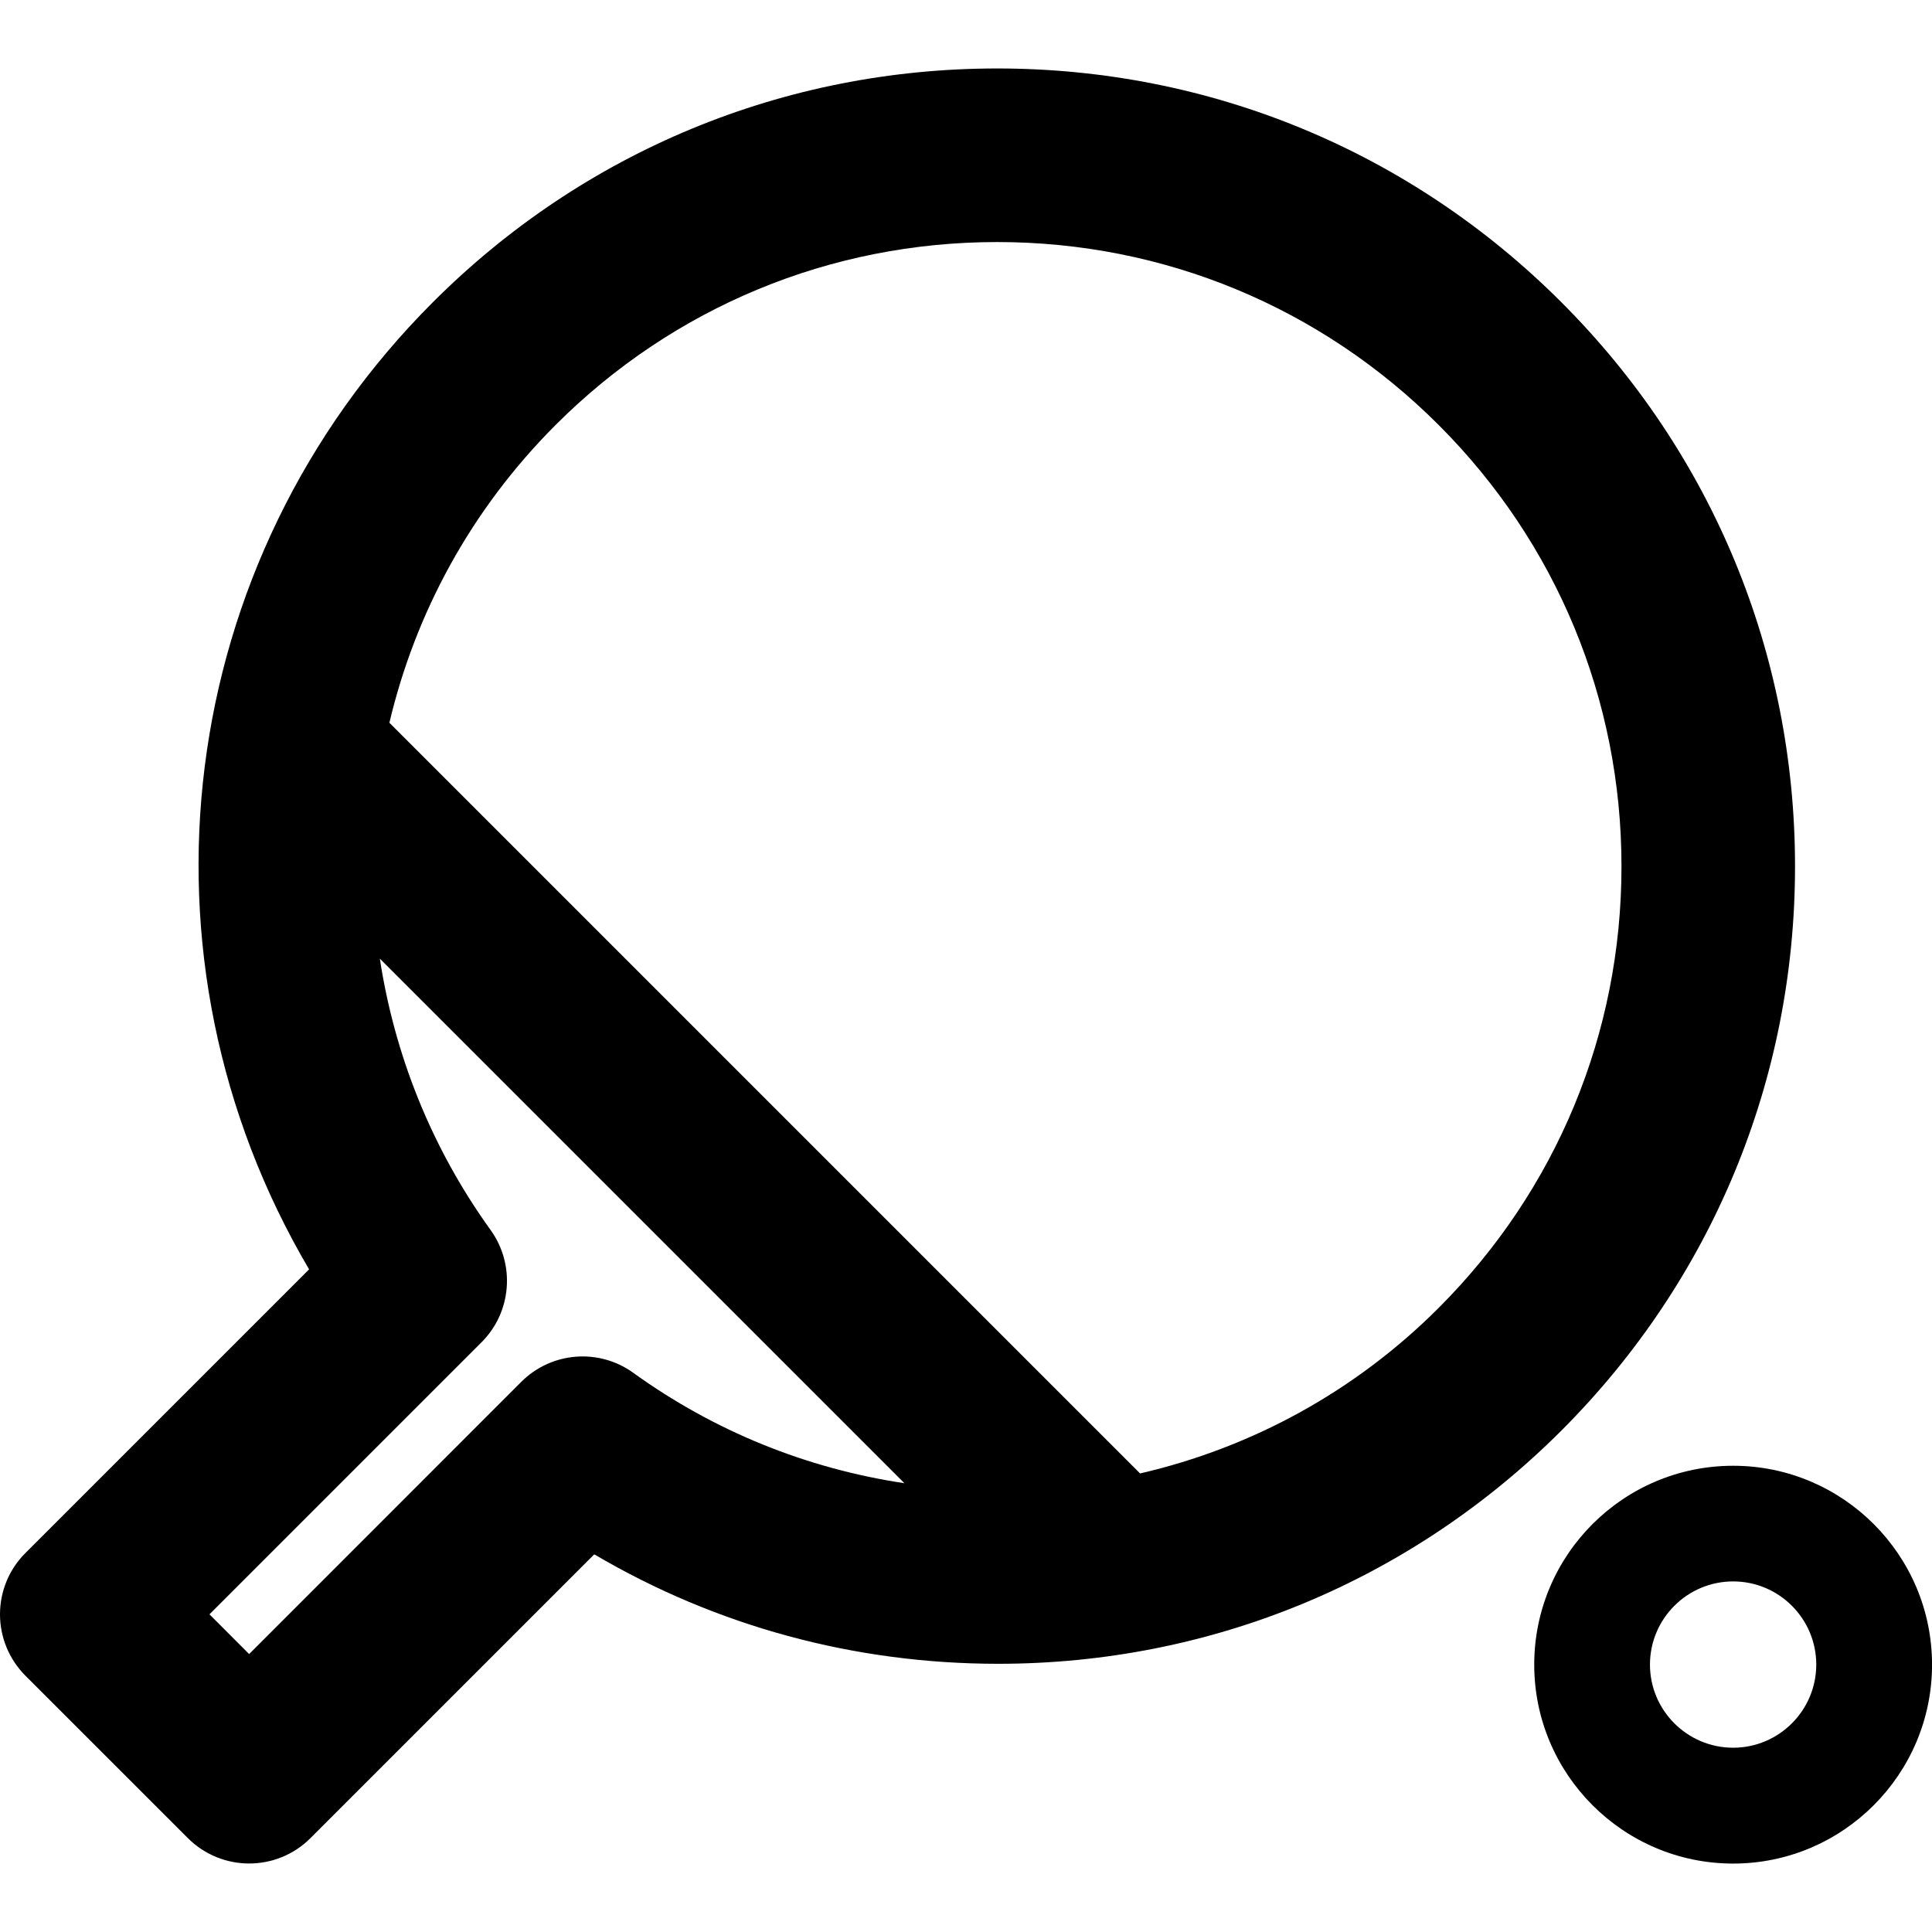
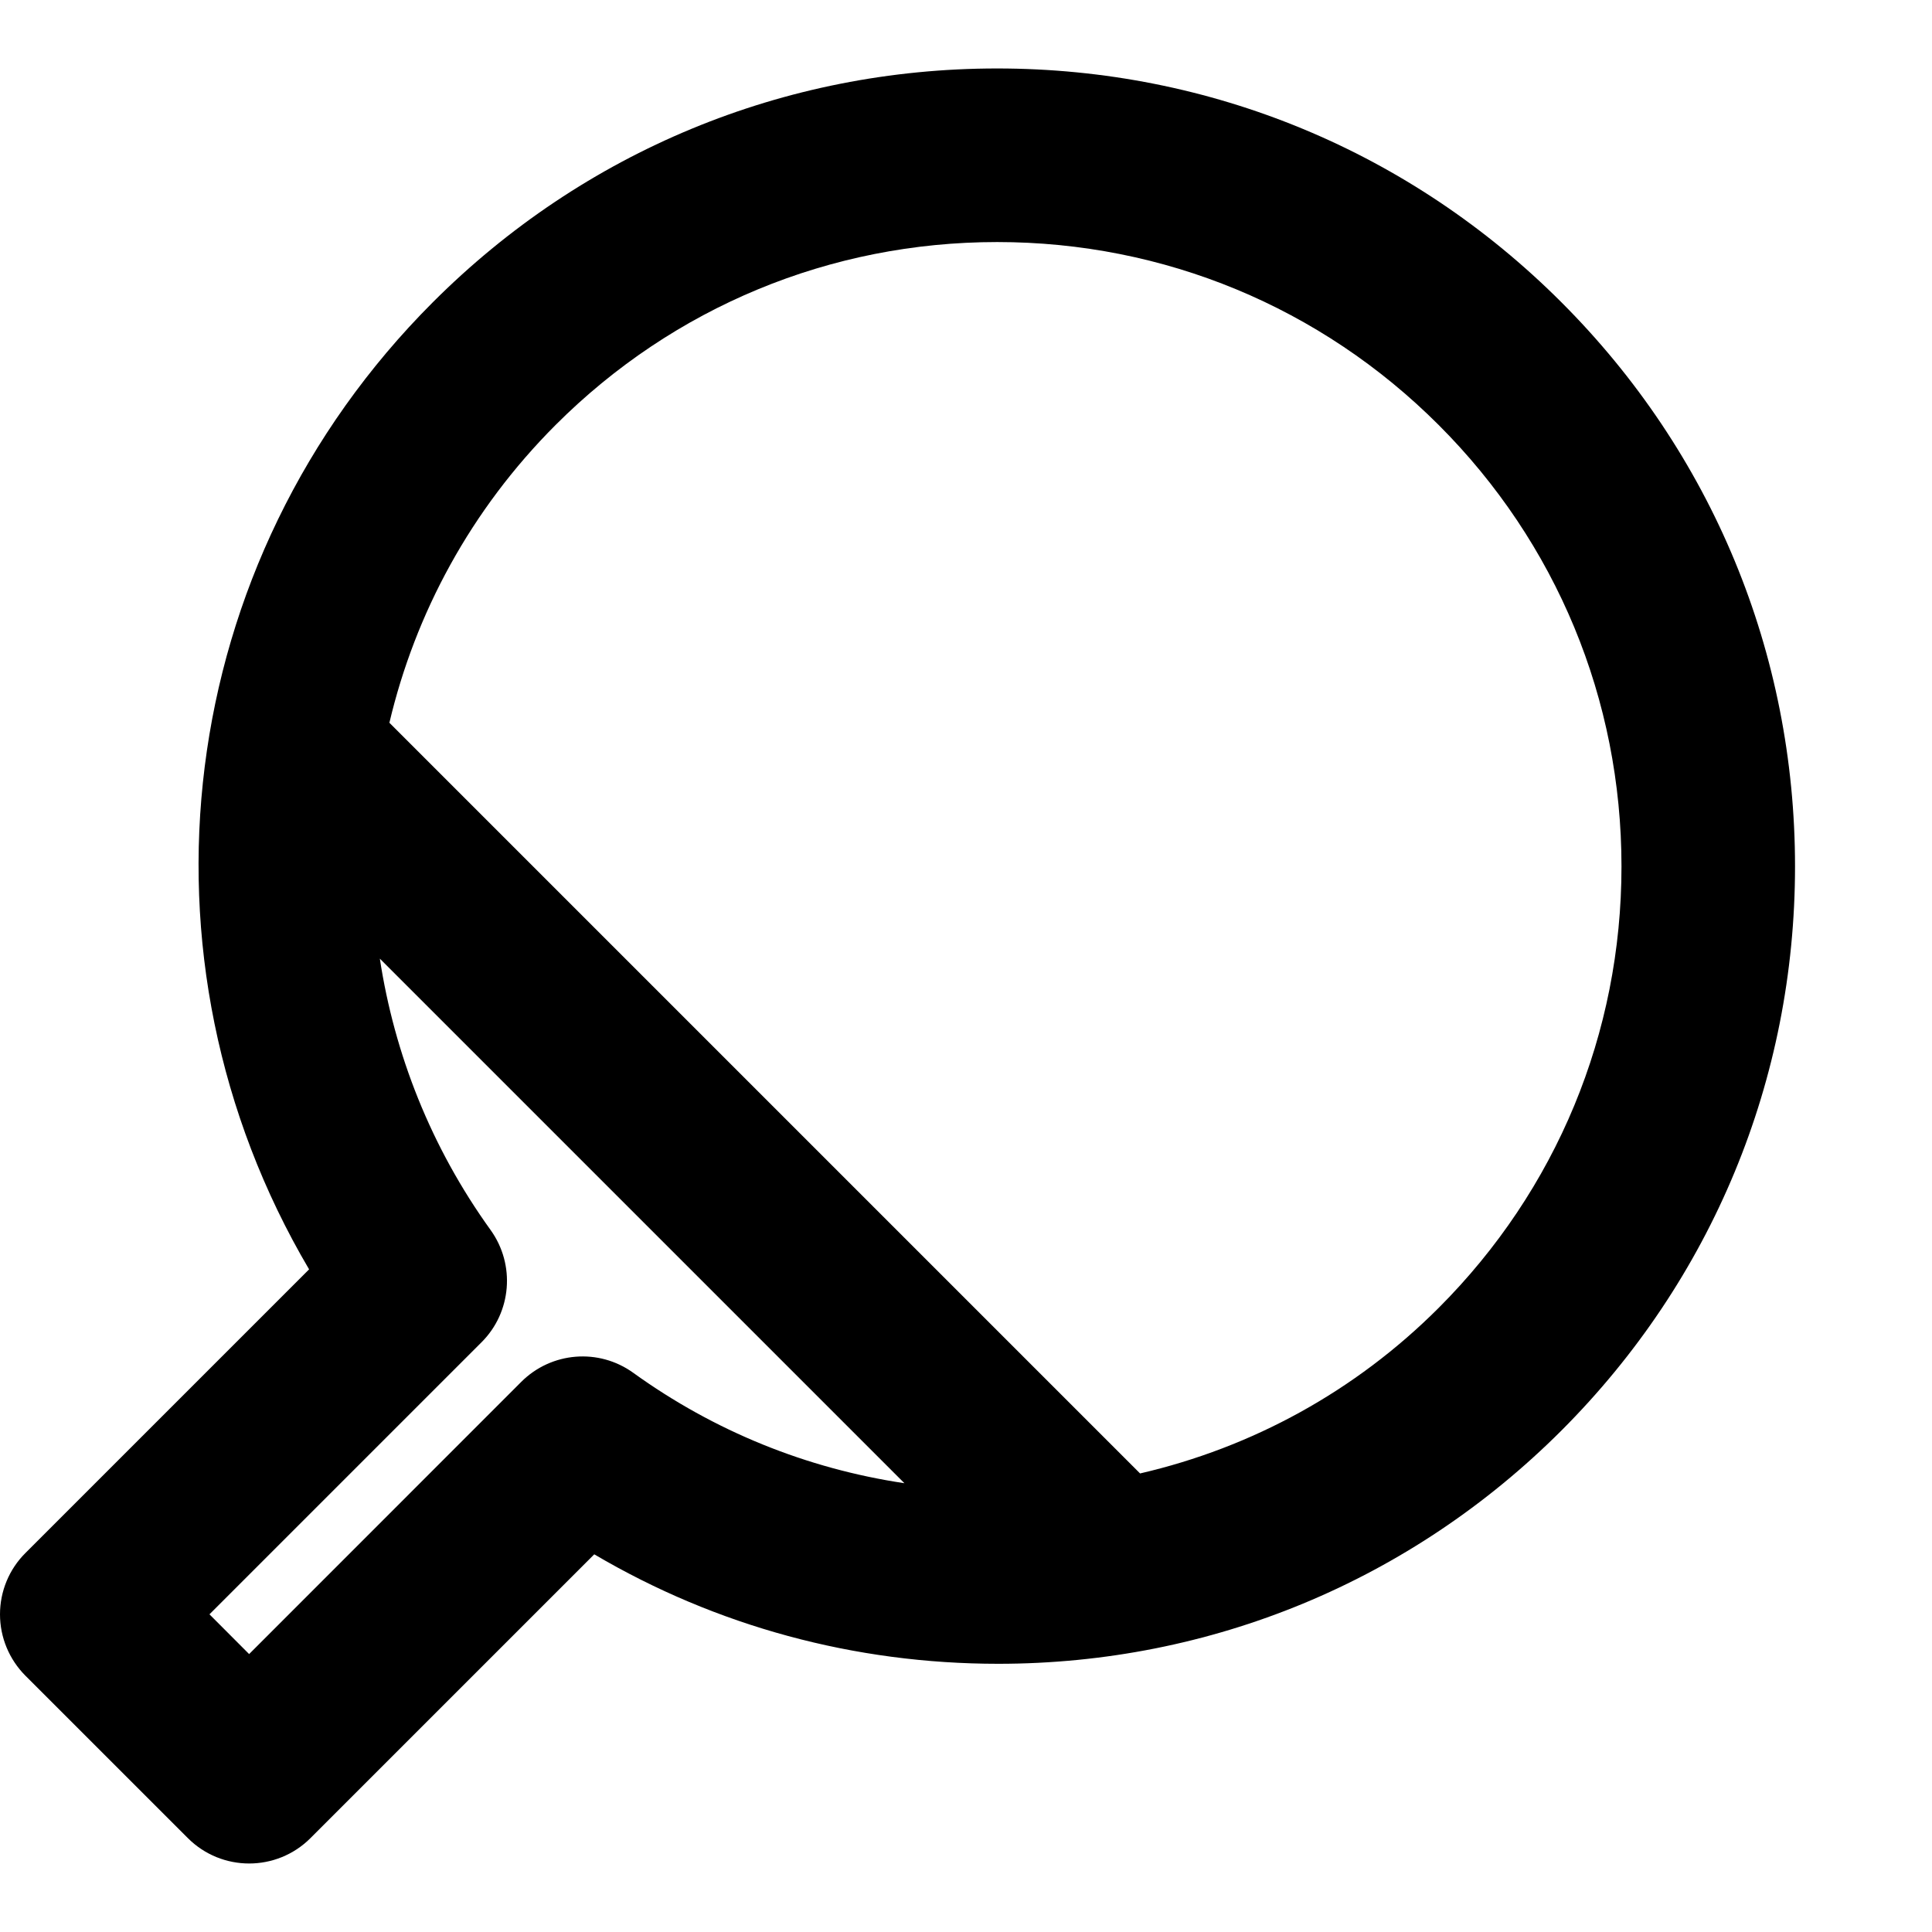
<svg xmlns="http://www.w3.org/2000/svg" fill="#000000" version="1.1" id="Capa_1" width="800px" height="800px" viewBox="0 0 47.492 47.492" xml:space="preserve">
  <g>
    <g>
      <path d="M44.125,21.297c0-5.238-2.039-10.164-5.744-13.868c-3.705-3.706-8.631-5.746-13.869-5.746    c-5.24,0-10.166,2.04-13.871,5.746C4.25,13.821,3.09,23.556,7.598,31.203l-6.973,6.973C0.225,38.574,0,39.117,0,39.683    s0.225,1.107,0.625,1.509l3.992,3.991c0.416,0.417,0.963,0.625,1.508,0.625s1.092-0.208,1.508-0.625l6.975-6.975    c3,1.767,6.398,2.691,9.93,2.691l0,0c5.229,0,10.146-2.037,13.845-5.734C42.084,31.462,44.125,26.539,44.125,21.297z     M12.812,33.97L6.124,40.66l-0.975-0.977l6.688-6.688c0.74-0.738,0.834-1.906,0.225-2.756c-1.473-2.045-2.367-4.333-2.725-6.674    L22.232,36.46c-2.4-0.359-4.672-1.277-6.664-2.713C14.719,33.134,13.553,33.229,12.812,33.97z M28.025,36.22L9.572,17.767    c0.635-2.689,2-5.234,4.086-7.321c2.898-2.898,6.754-4.496,10.854-4.496c4.097,0,7.953,1.598,10.852,4.496    s4.495,6.752,4.495,10.852c0,4.101-1.596,7.954-4.495,10.853C33.314,34.201,30.781,35.582,28.025,36.22z" />
-       <path d="M42.604,36.031c-2.697,0-4.89,2.191-4.89,4.889c0,2.695,2.191,4.89,4.89,4.89c2.695,0,4.889-2.193,4.889-4.89    C47.492,38.222,45.299,36.031,42.604,36.031z M42.604,42.962c-1.127,0-2.045-0.916-2.045-2.043c0-1.129,0.918-2.045,2.045-2.045    s2.043,0.916,2.043,2.045C44.646,42.046,43.73,42.962,42.604,42.962z" />
    </g>
  </g>
</svg>